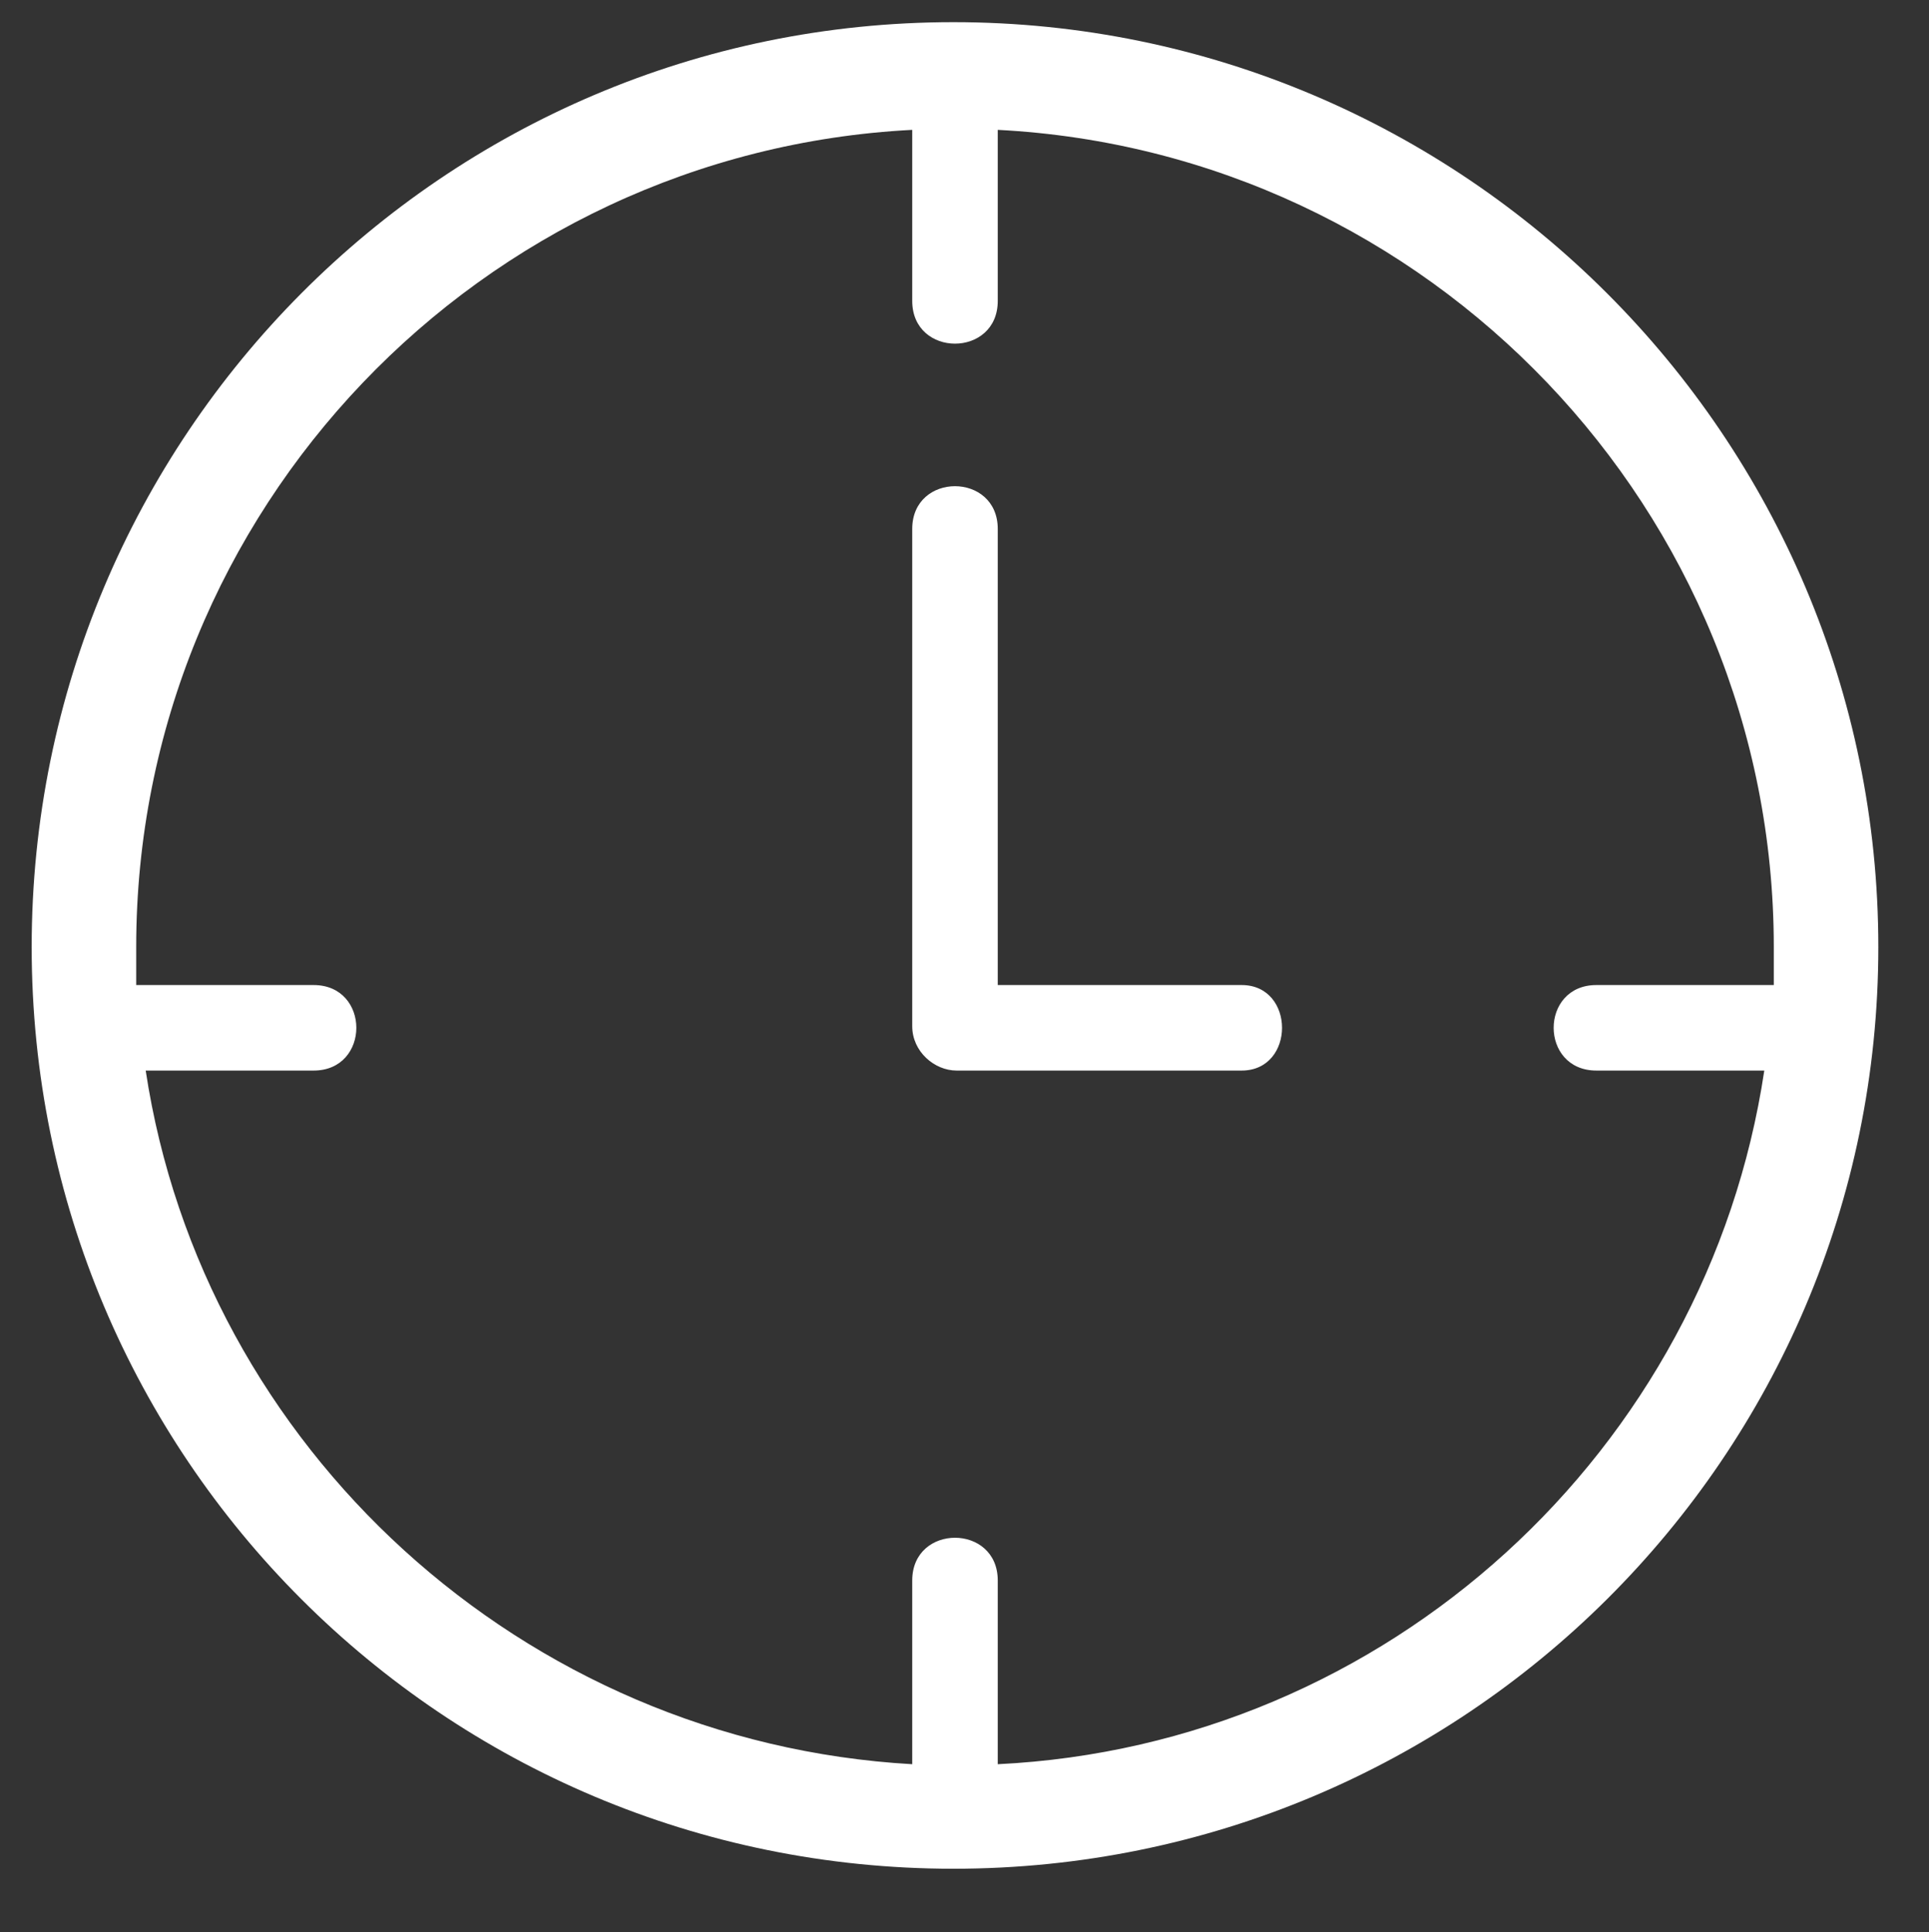
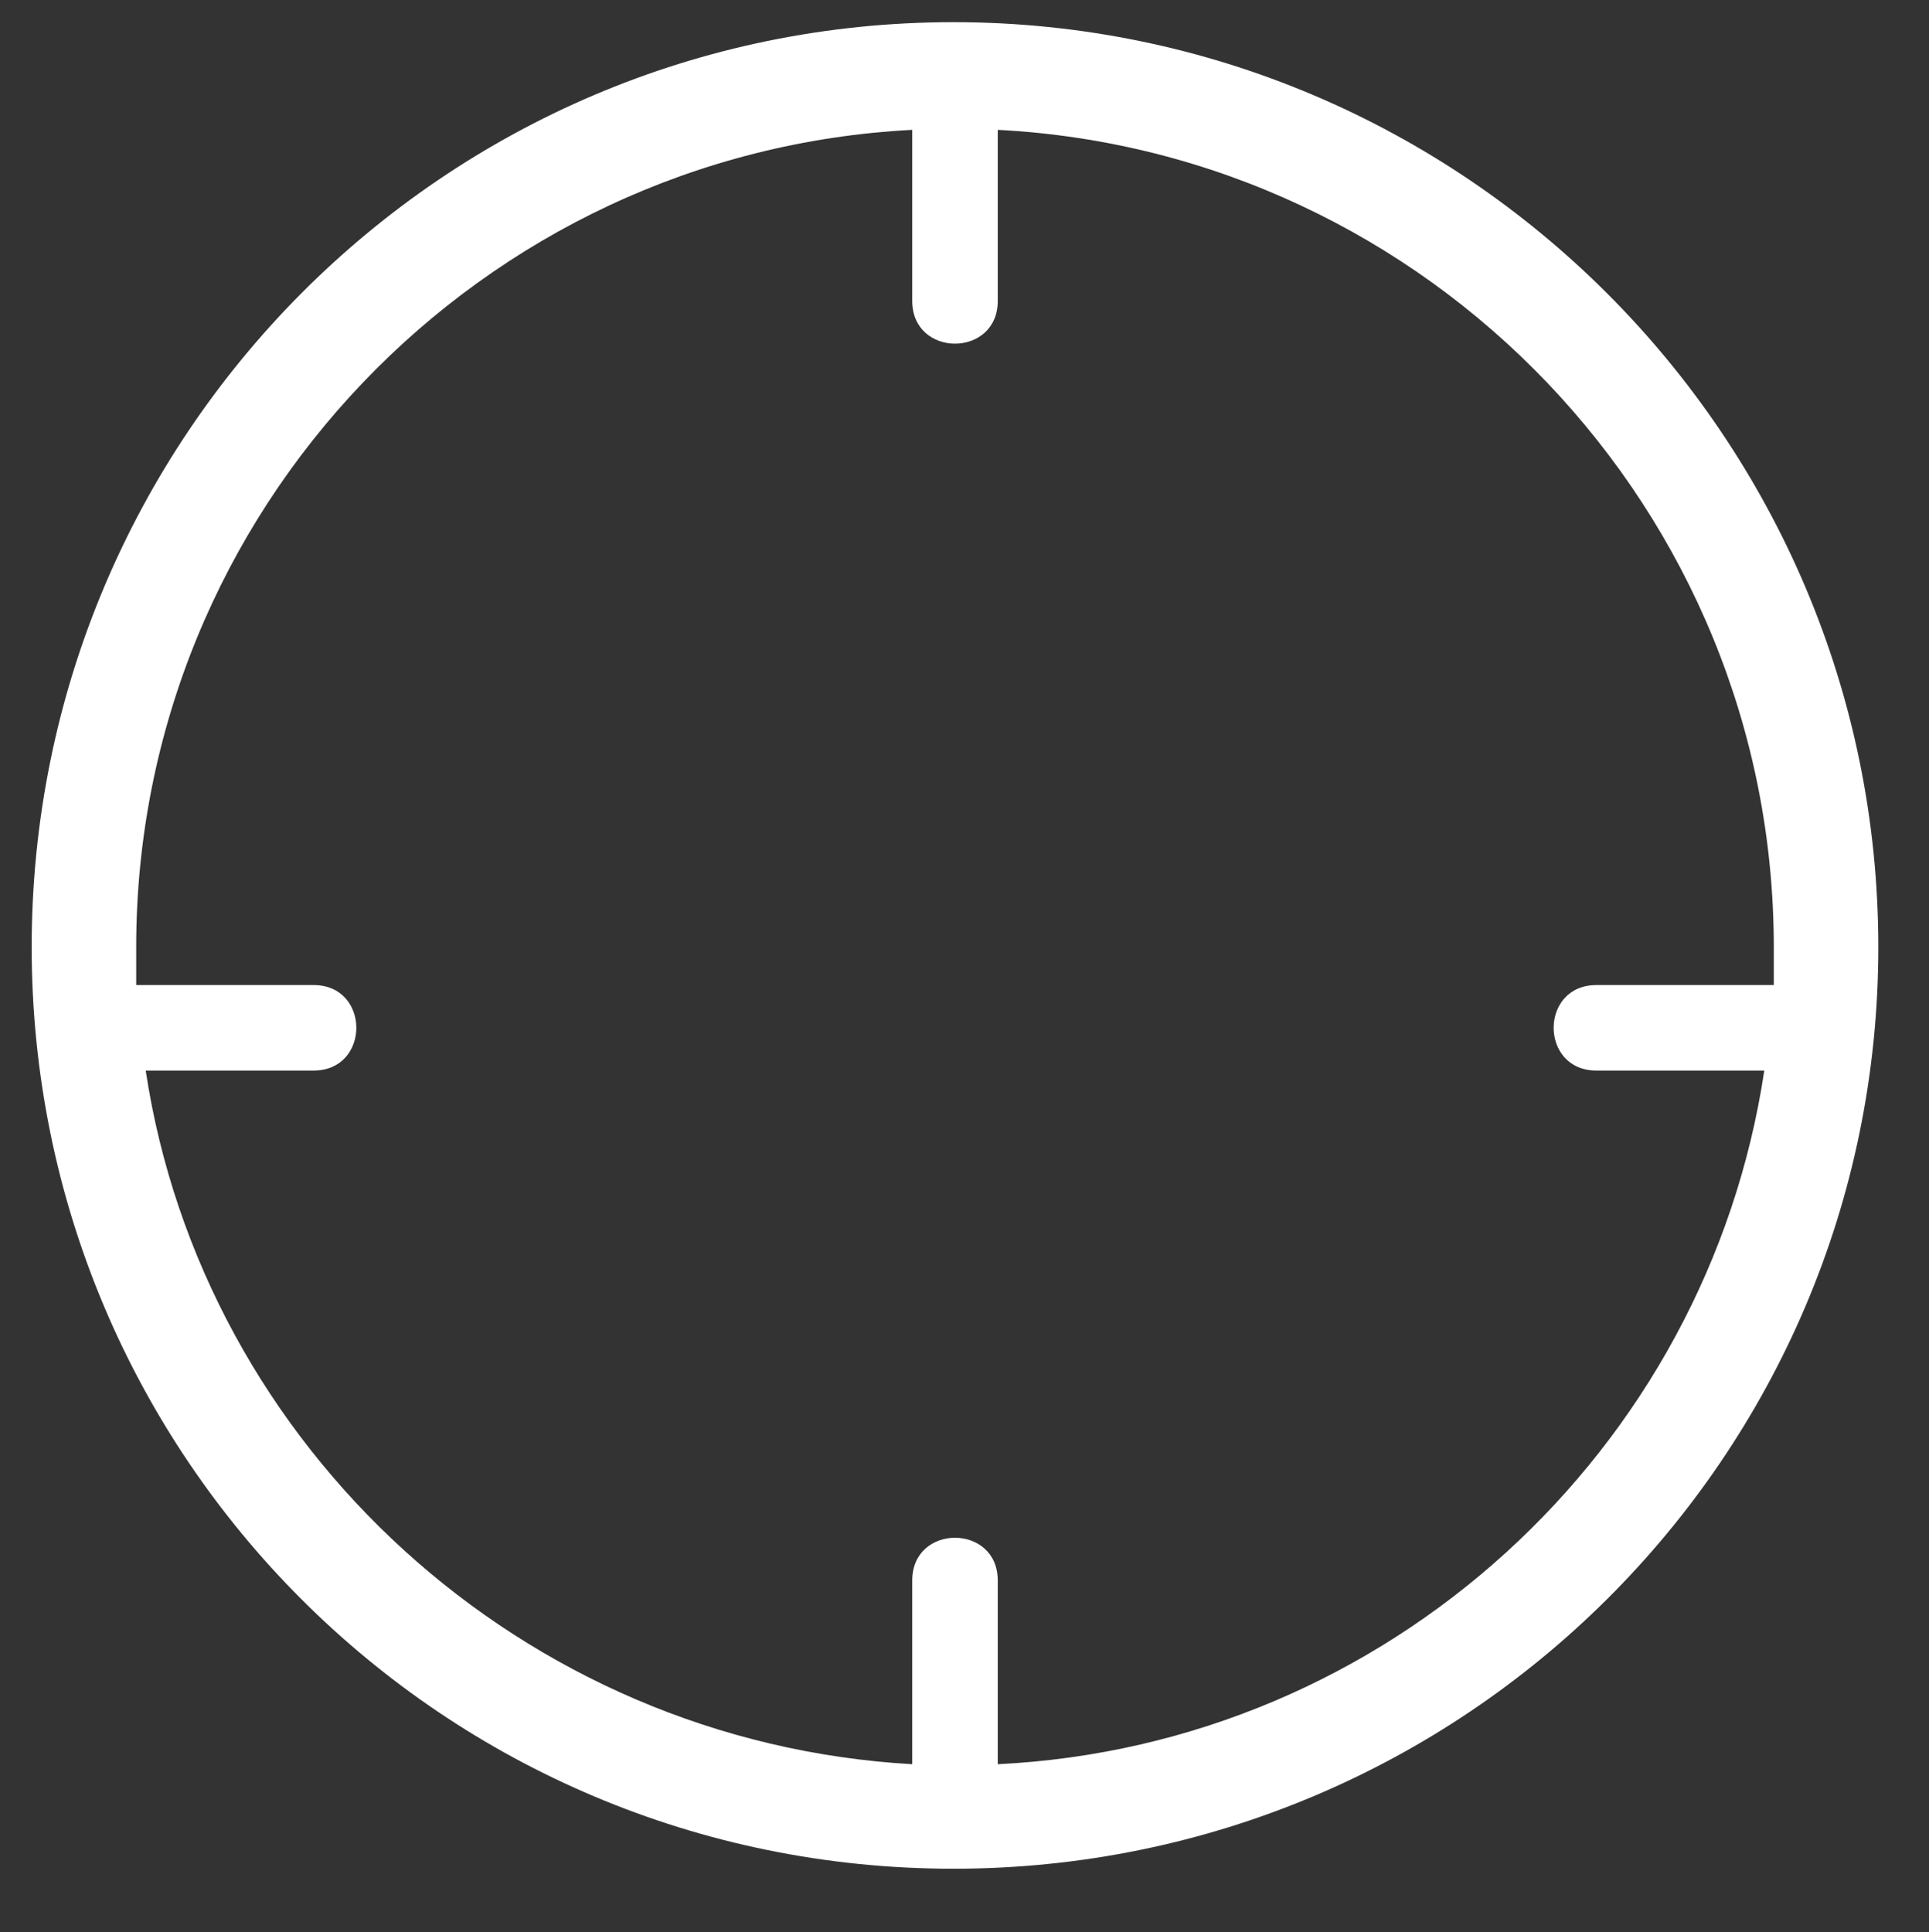
<svg xmlns="http://www.w3.org/2000/svg" version="1.1" x="0px" y="0px" viewBox="0 0 60.9 61" style="enable-background:new 0 0 60.9 61;" xml:space="preserve">
  <rect x="0" y="0" width="60.9" height="61" fill="#333333" stroke="none" />
  <style type="text/css">
	.st0{clip-path:url(#SVGID_00000183928578179099432200000003986967386876841394_);}
	.st1{fill:#1036AF;}
	.st2{fill:none;}
	.st3{opacity:0.15;fill:#1036AF;}
	.st4{fill:#D6D6D6;}
	.st5{fill:#FF6F00;}
	.st6{fill-rule:evenodd;clip-rule:evenodd;fill:#1036AF;}
	.st7{clip-path:url(#SVGID_00000131333671541761503860000002946474710927521927_);}
	.st8{clip-path:url(#SVGID_00000031929859214951249270000008489447067432490410_);}
	.st9{clip-path:url(#SVGID_00000110463842926692395620000007184961056161540508_);}
	.st10{clip-path:url(#SVGID_00000170268138807547603150000007003931610661836932_);}
	.st11{clip-path:url(#SVGID_00000161609269236444358200000013325450459909756065_);}
	.st12{clip-path:url(#SVGID_00000163752633307020342290000009178907196886828191_);}
	.st13{clip-path:url(#SVGID_00000105407355226174819010000013075145744105108869_);}
	.st14{clip-path:url(#SVGID_00000147939300459790493210000009938370385282394802_);}
	.st15{clip-path:url(#SVGID_00000018199520647902280500000001639023259298964618_);}
	.st16{clip-path:url(#SVGID_00000037656392491241787920000008468688280416379280_);}
	.st17{clip-path:url(#SVGID_00000158017152988974275130000012557895676142152370_);}
	.st18{clip-path:url(#SVGID_00000127758675024951037170000000300417817229095049_);}
	.st19{fill:url(#);}
	.st20{clip-path:url(#SVGID_00000179612156520482428430000004094537757168784819_);}
	.st21{clip-path:url(#SVGID_00000047018246669598796390000006993304636531275683_);}
	.st22{clip-path:url(#SVGID_00000045589696731218023380000004771763324514643627_);}
	.st23{clip-path:url(#SVGID_00000052068013857290767210000007056732248152998072_);}
	.st24{clip-path:url(#SVGID_00000119082423870273042650000016961399369975166101_);}
	.st25{clip-path:url(#SVGID_00000077312200981410718690000008417824005796874933_);}
	.st26{fill:#3291FF;}
	.st27{fill:#939393;}
	.st28{fill:#13ADFC;}
	.st29{fill:#FFFFFF;stroke:#13ADFC;stroke-width:0.924;stroke-miterlimit:10;}
	.st30{fill:#FFFFFF;}
	.st31{fill:#FFFFFF;stroke:#13ADFC;stroke-width:1.54;stroke-miterlimit:10;}
	.st32{fill:#B2B2B2;}
	.st33{fill:none;stroke:#707070;stroke-width:1.876;}
	.st34{fill:none;stroke:#707070;stroke-width:3.401;}
	.st35{fill:#FFFFFF;stroke:#1036AF;stroke-miterlimit:10;}
	.st36{fill:none;stroke:#1036AF;stroke-miterlimit:10;}
	.st37{fill:none;stroke:#1036AF;stroke-width:0.789;stroke-miterlimit:10;}
	.st38{clip-path:url(#SVGID_00000124883969072703804990000009768051921960717746_);}
	.st39{clip-path:url(#SVGID_00000128443395246084077860000017888595521258535337_);}
	.st40{clip-path:url(#SVGID_00000085244804176447609870000015256774683389315262_);}
	.st41{clip-path:url(#SVGID_00000049909429012928547330000016290071841731341459_);}
	.st42{clip-path:url(#SVGID_00000059281009076358534440000000852563870070819496_);}
	.st43{clip-path:url(#SVGID_00000079477035005216081330000007360635917006508676_);}
	.st44{clip-path:url(#SVGID_00000127027726111714203630000014064205379568480907_);}
	.st45{clip-path:url(#SVGID_00000009592032671386511700000004876540303670587280_);}
	.st46{clip-path:url(#SVGID_00000004513316427874396500000010242684943399653532_);}
	.st47{clip-path:url(#SVGID_00000140734334410341009100000000422079700317561021_);}
	.st48{clip-path:url(#SVGID_00000109027168044594349150000015654426592828940687_);}
	.st49{clip-path:url(#SVGID_00000064345710468990201700000005455965408863648955_);}
	.st50{clip-path:url(#SVGID_00000096755745036059931300000015623174307991812483_);}
	.st51{clip-path:url(#SVGID_00000162324248451667029430000002904816950349709984_);}
	.st52{clip-path:url(#SVGID_00000032647271191881954890000009601153648433495940_);}
	.st53{clip-path:url(#SVGID_00000041999938319745769310000016147050832369719990_);}
	.st54{clip-path:url(#SVGID_00000170259793158005920620000008869056047006121911_);}
	.st55{clip-path:url(#SVGID_00000170983438007557033340000017238928285456105601_);}
	.st56{clip-path:url(#SVGID_00000088094927669223187790000011559623201520163996_);}
	.st57{clip-path:url(#SVGID_00000139274879503976528280000013687732587626961082_);}
	.st58{clip-path:url(#SVGID_00000031188095301890531340000017355274471485385348_);}
	.st59{clip-path:url(#SVGID_00000151531141894656490630000004229639825973804219_);}
	.st60{clip-path:url(#SVGID_00000074421606624189252970000016052068281088639154_);}
	.st61{clip-path:url(#SVGID_00000040577204578875403810000003644905380780350642_);}
	.st62{clip-path:url(#SVGID_00000130627277292317734630000011454836524039273389_);}
	.st63{clip-path:url(#SVGID_00000083772515689306891120000016269449970540496023_);}
	.st64{clip-path:url(#SVGID_00000127746199906163165370000003059521186374749359_);}
	.st65{clip-path:url(#SVGID_00000000926172289249473070000018097715506351006868_);}
	.st66{clip-path:url(#SVGID_00000069384178565778656490000007590669961351422100_);}
	.st67{clip-path:url(#SVGID_00000160185224838335282160000002304673772661438347_);}
	.st68{clip-path:url(#SVGID_00000080192814748720762800000000850626532367974835_);}
	.st69{clip-path:url(#SVGID_00000081630215047662155670000000268691851807860366_);}
	.st70{clip-path:url(#SVGID_00000116197677550014624100000012345667827799428224_);}
	.st71{clip-path:url(#SVGID_00000155114655170106565530000000968275403152953007_);}
	.st72{clip-path:url(#SVGID_00000059991772514243295440000005353616242489822872_);}
	.st73{clip-path:url(#SVGID_00000029750819407287038410000011686335258636062855_);}
	.st74{clip-path:url(#SVGID_00000178190803199942923080000010584542032495338376_);}
	.st75{clip-path:url(#SVGID_00000173844051897651598690000012145336859720376241_);}
	.st76{clip-path:url(#SVGID_00000100344576487133626730000016424832485743267519_);}
	.st77{clip-path:url(#SVGID_00000159459347185992477270000004158982507688042137_);}
	.st78{clip-path:url(#SVGID_00000173162149171621784920000017066985389537957053_);}
	.st79{clip-path:url(#SVGID_00000029004604277053586990000015542896280768538296_);}
	.st80{clip-path:url(#SVGID_00000042733639847745780180000008035867596987957661_);}
	.st81{clip-path:url(#SVGID_00000133496661200593450450000000865887366903405232_);}
	.st82{clip-path:url(#SVGID_00000096044930111814995810000011053252769489851294_);}
	.st83{clip-path:url(#SVGID_00000059289428377496313420000008299320651404554128_);}
	.st84{clip-path:url(#SVGID_00000101073020627810378710000008543391086374629763_);}
	.st85{clip-path:url(#SVGID_00000049944024087127484910000001193967767965298595_);}
	.st86{clip-path:url(#SVGID_00000047052634481240794280000001054186572553767065_);}
	.st87{clip-path:url(#SVGID_00000005972931951682087570000017384164432390333598_);}
	.st88{clip-path:url(#SVGID_00000180361730359901118140000005817666348225168823_);}
	.st89{clip-path:url(#SVGID_00000137123643859343664970000011015267805685340801_);}
	.st90{clip-path:url(#SVGID_00000121978651057545353170000017648332186961846179_);}
	.st91{clip-path:url(#SVGID_00000130630505154849398920000009041843294944173744_);}
	.st92{opacity:0.15;}
	.st93{fill:#4D7EF7;}
	.st94{opacity:0.69;fill:none;stroke:#FFFFFF;stroke-width:5;stroke-miterlimit:10;}
	.st95{opacity:0.69;fill:none;stroke:#FFFFFF;stroke-width:3;stroke-miterlimit:10;}
	.st96{opacity:0.6;fill:none;stroke:#FFFFFF;stroke-width:3;stroke-miterlimit:10;}
	.st97{opacity:0.7;}
	.st98{opacity:0.69;}
	.st99{opacity:0.29;fill:#232323;}
	.st100{fill:#032782;}
	.st101{fill:#A6DAE9;}
	.st102{fill:#606060;}
	.st103{fill:#2C5066;}
	.st104{fill:#F2F2F2;}
	.st105{fill:#052575;}
	.st106{clip-path:url(#SVGID_00000064325593268087329530000015823844671690292668_);}
	.st107{clip-path:url(#SVGID_00000070091688163599925430000017795304339003123367_);}
	.st108{clip-path:url(#SVGID_00000038390211783948618880000004081046850404541091_);}
	.st109{clip-path:url(#SVGID_00000108995728568817077790000009866949859333883532_);}
	.st110{clip-path:url(#SVGID_00000162349637448177999240000015795789972424340360_);}
	.st111{clip-path:url(#SVGID_00000082341185875224228580000016757398120619179159_);}
	.st112{clip-path:url(#SVGID_00000096035665873448844250000014996653913089499031_);}
	.st113{clip-path:url(#SVGID_00000150791017294418562460000017302990232634957492_);}
	.st114{clip-path:url(#SVGID_00000078012563926140446800000018200466222841455262_);}
	.st115{clip-path:url(#SVGID_00000107573425566773100250000013746007314408915121_);}
	.st116{clip-path:url(#SVGID_00000129173864784366634530000012309597759888312484_);}
	.st117{clip-path:url(#SVGID_00000120517531416995551000000012665318657051309185_);}
	.st118{clip-path:url(#SVGID_00000126303094538373416590000000989696497954709690_);}
	.st119{clip-path:url(#SVGID_00000057113241244363650120000008662012586178617015_);}
	.st120{clip-path:url(#SVGID_00000130606634207550291800000006746410605424210108_);}
	.st121{clip-path:url(#SVGID_00000100369603303650444340000002466208362554765964_);}
	.st122{clip-path:url(#SVGID_00000000214682696745669040000007225916042197143436_);}
	.st123{clip-path:url(#SVGID_00000159465436058945866010000016759264604400715168_);}
	.st124{fill:#0D43CC;}
	.st125{fill:#EBF2FF;}
	.st126{fill:#EFEFEF;}
	.st127{fill:#1036AF;stroke:#1036AF;stroke-width:1.335;stroke-miterlimit:10;}
	.st128{fill:#94E089;}
	.st129{fill:#FFE133;}
	.st130{fill:#E59EE3;}
	.st131{fill:none;stroke:#FFFFFF;stroke-width:3;stroke-miterlimit:10;}
	.st132{fill:#FFFFFF;stroke:#AAAAAA;stroke-miterlimit:10;}
	.st133{display:none;}
	.st134{display:inline;fill:none;stroke:#969696;stroke-width:1.209;stroke-miterlimit:10;}
	.st135{fill:#CAECFF;}
	.st136{fill:#FFFFFF;stroke:#1036AF;stroke-width:6.49;stroke-miterlimit:10;}
	.st137{fill:#FF921A;}
	.st138{clip-path:url(#SVGID_00000001637800925103154980000007396870018643000208_);}
	.st139{fill:#FFFFFF;stroke:#1036AF;stroke-width:7.102;stroke-miterlimit:10;}
	.st140{fill:#FFFFFF;stroke:#1036AF;stroke-width:5.798;stroke-miterlimit:10;}
	.st141{fill:#7C7C7C;}
	.st142{clip-path:url(#SVGID_00000178912098209046132130000000399360013534235556_);}
	.st143{fill:#FFFFFF;stroke:#1036AF;stroke-width:8.159;stroke-miterlimit:10;}
	.st144{clip-path:url(#SVGID_00000134230467651423293480000002890676385931418244_);}
</style>
  <g id="Capa_1">
    <g>
      <g>
        <path class="st30" d="M30.1,0.7C14,0.7,1,13.8,1,29.9C1,46,14,59,30.1,59S59.3,46,59.3,29.9C59.3,13.8,46.2,0.7,30.1,0.7z      M50.4,33.8h5.3c-1.8,12-11.9,21.3-24.2,21.9v-5.8c0-1.8-2.7-1.8-2.7,0v5.8c-12.3-0.7-22.4-10-24.2-21.9h5.3c1.8,0,1.8-2.7,0-2.7     H4.3c0-0.4,0-0.8,0-1.2c0-13.8,10.9-25.1,24.5-25.8v5.4c0,1.8,2.7,1.8,2.7,0V4.1C45.1,4.8,56,16.1,56,29.9c0,0.4,0,0.8,0,1.2     h-5.6C48.6,31.1,48.6,33.8,50.4,33.8z" />
-         <path class="st30" d="M39.2,33.8h-9c-0.7,0-1.4-0.6-1.4-1.4V16.7c0-1.8,2.7-1.8,2.7,0v14.4h7.7C40.9,31.1,40.9,33.8,39.2,33.8z" />
      </g>
    </g>
  </g>
  <g id="Capa_2" class="st133">
</g>
  <g id="Capa_3">
</g>
</svg>